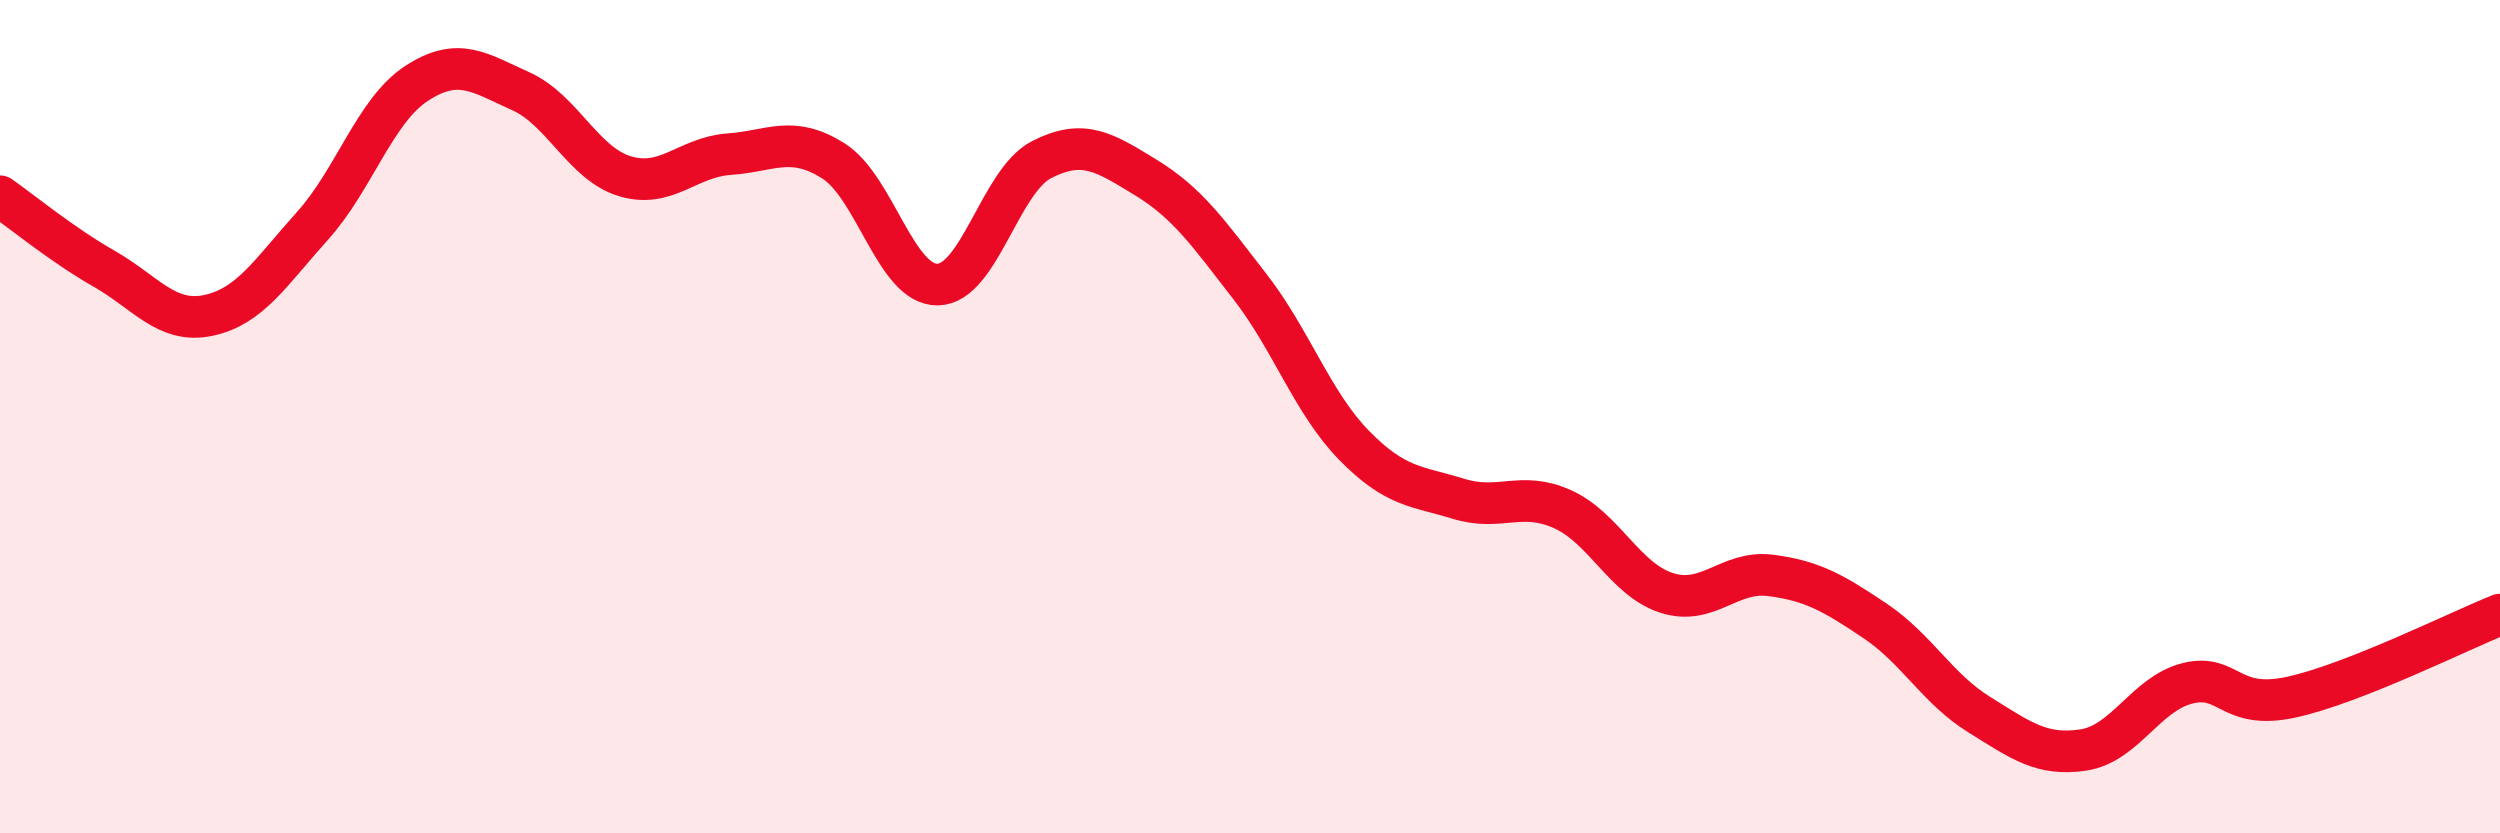
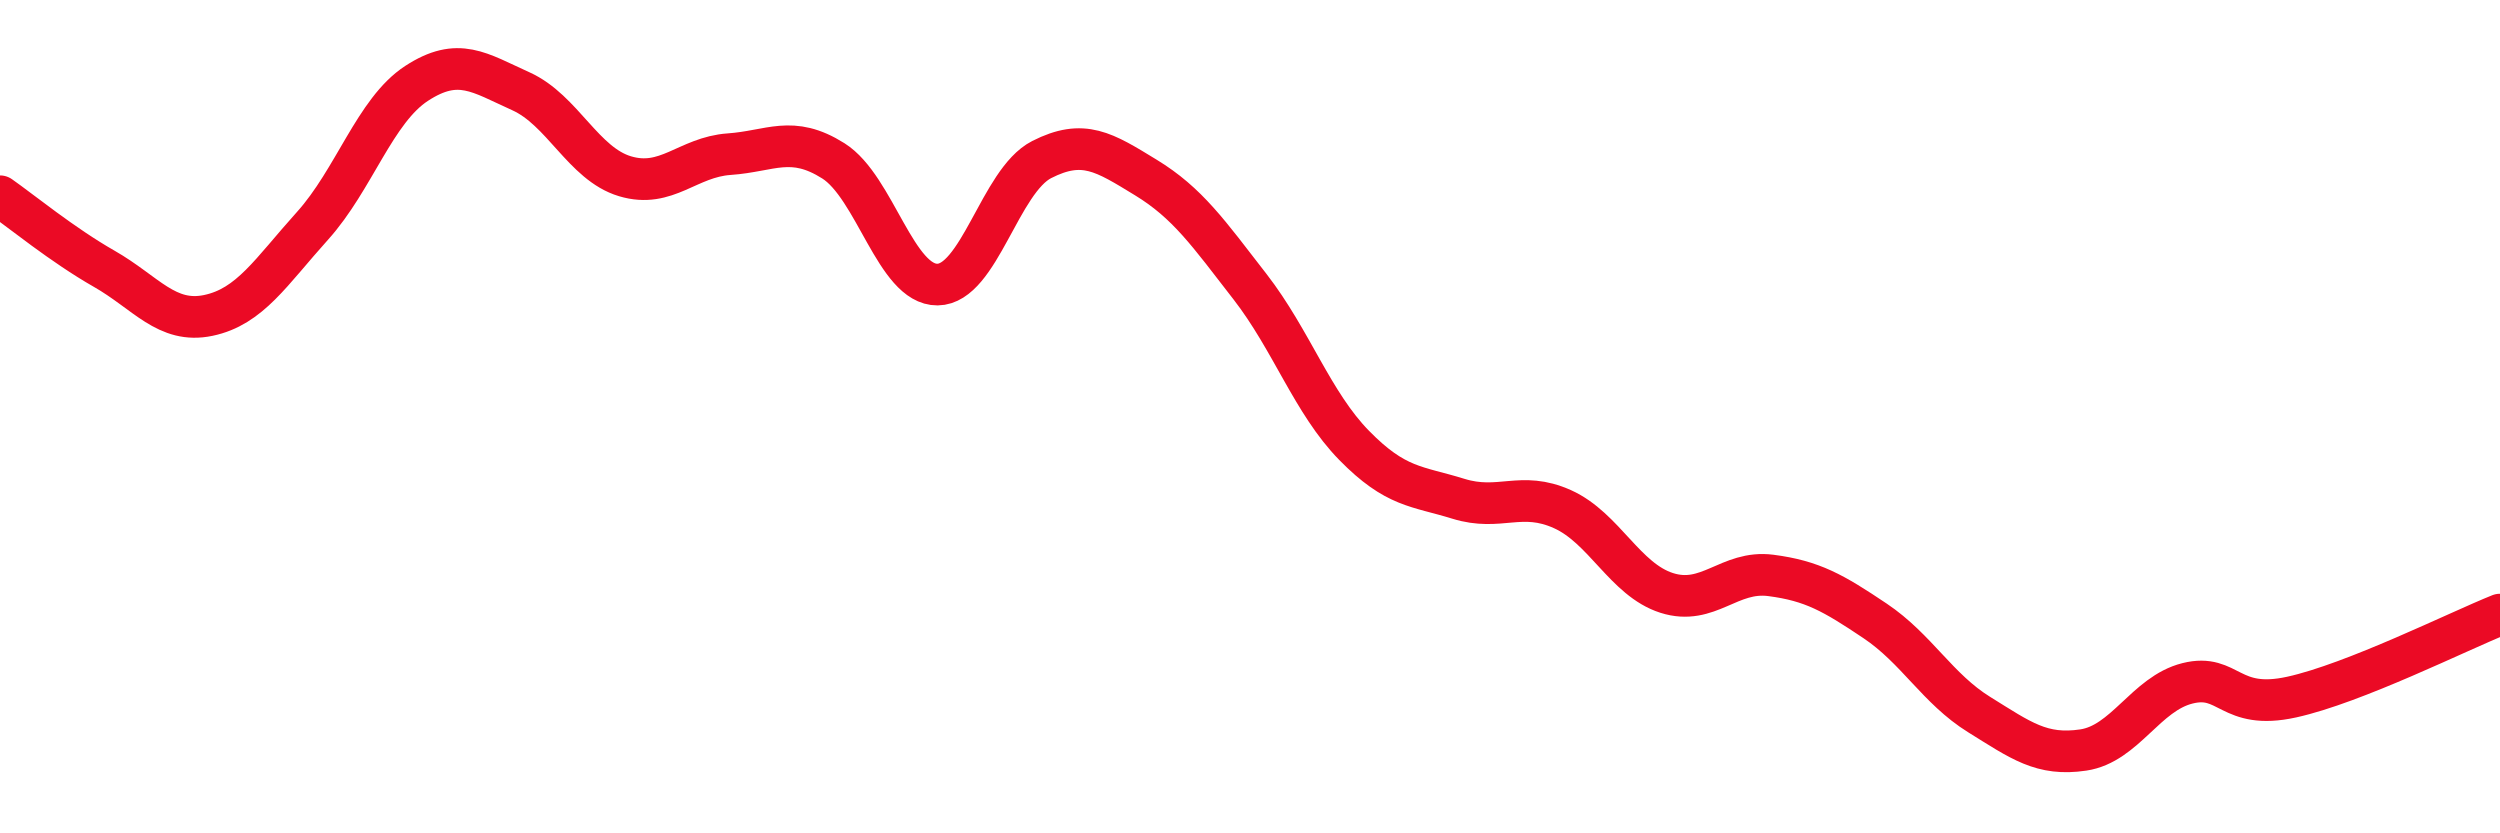
<svg xmlns="http://www.w3.org/2000/svg" width="60" height="20" viewBox="0 0 60 20">
-   <path d="M 0,4.71 C 0.5,5.06 1.5,5.88 2.5,6.45 C 3.5,7.02 4,7.78 5,7.57 C 6,7.36 6.5,6.53 7.5,5.42 C 8.5,4.31 9,2.65 10,2 C 11,1.35 11.5,1.74 12.5,2.19 C 13.5,2.64 14,3.93 15,4.23 C 16,4.53 16.5,3.77 17.5,3.7 C 18.5,3.63 19,3.23 20,3.86 C 21,4.49 21.5,6.84 22.5,6.83 C 23.5,6.82 24,4.34 25,3.83 C 26,3.32 26.5,3.65 27.5,4.26 C 28.5,4.87 29,5.59 30,6.88 C 31,8.17 31.5,9.67 32.5,10.69 C 33.5,11.71 34,11.66 35,11.97 C 36,12.28 36.5,11.77 37.5,12.22 C 38.5,12.67 39,13.91 40,14.23 C 41,14.55 41.5,13.68 42.5,13.81 C 43.5,13.94 44,14.23 45,14.9 C 46,15.57 46.5,16.53 47.5,17.15 C 48.5,17.77 49,18.15 50,18 C 51,17.85 51.5,16.65 52.5,16.4 C 53.5,16.15 53.5,17.06 55,16.73 C 56.5,16.4 59,15.15 60,14.75L60 20L0 20Z" fill="#EB0A25" opacity="0.1" stroke-linecap="round" stroke-linejoin="round" />
  <path d="M 0,4.71 C 0.5,5.06 1.5,5.88 2.5,6.45 C 3.5,7.02 4,7.78 5,7.57 C 6,7.36 6.5,6.53 7.5,5.42 C 8.5,4.31 9,2.65 10,2 C 11,1.35 11.5,1.74 12.5,2.19 C 13.5,2.64 14,3.93 15,4.23 C 16,4.53 16.5,3.77 17.5,3.7 C 18.5,3.63 19,3.23 20,3.86 C 21,4.49 21.5,6.84 22.5,6.83 C 23.5,6.82 24,4.34 25,3.83 C 26,3.32 26.5,3.65 27.5,4.26 C 28.5,4.87 29,5.59 30,6.88 C 31,8.17 31.5,9.67 32.5,10.69 C 33.5,11.71 34,11.66 35,11.97 C 36,12.28 36.5,11.77 37.5,12.22 C 38.5,12.67 39,13.91 40,14.23 C 41,14.55 41.5,13.68 42.5,13.81 C 43.5,13.94 44,14.23 45,14.9 C 46,15.57 46.5,16.53 47.5,17.15 C 48.5,17.77 49,18.15 50,18 C 51,17.85 51.5,16.65 52.5,16.4 C 53.5,16.15 53.5,17.06 55,16.73 C 56.5,16.4 59,15.15 60,14.75" stroke="#EB0A25" stroke-width="1" fill="none" stroke-linecap="round" stroke-linejoin="round" />
</svg>